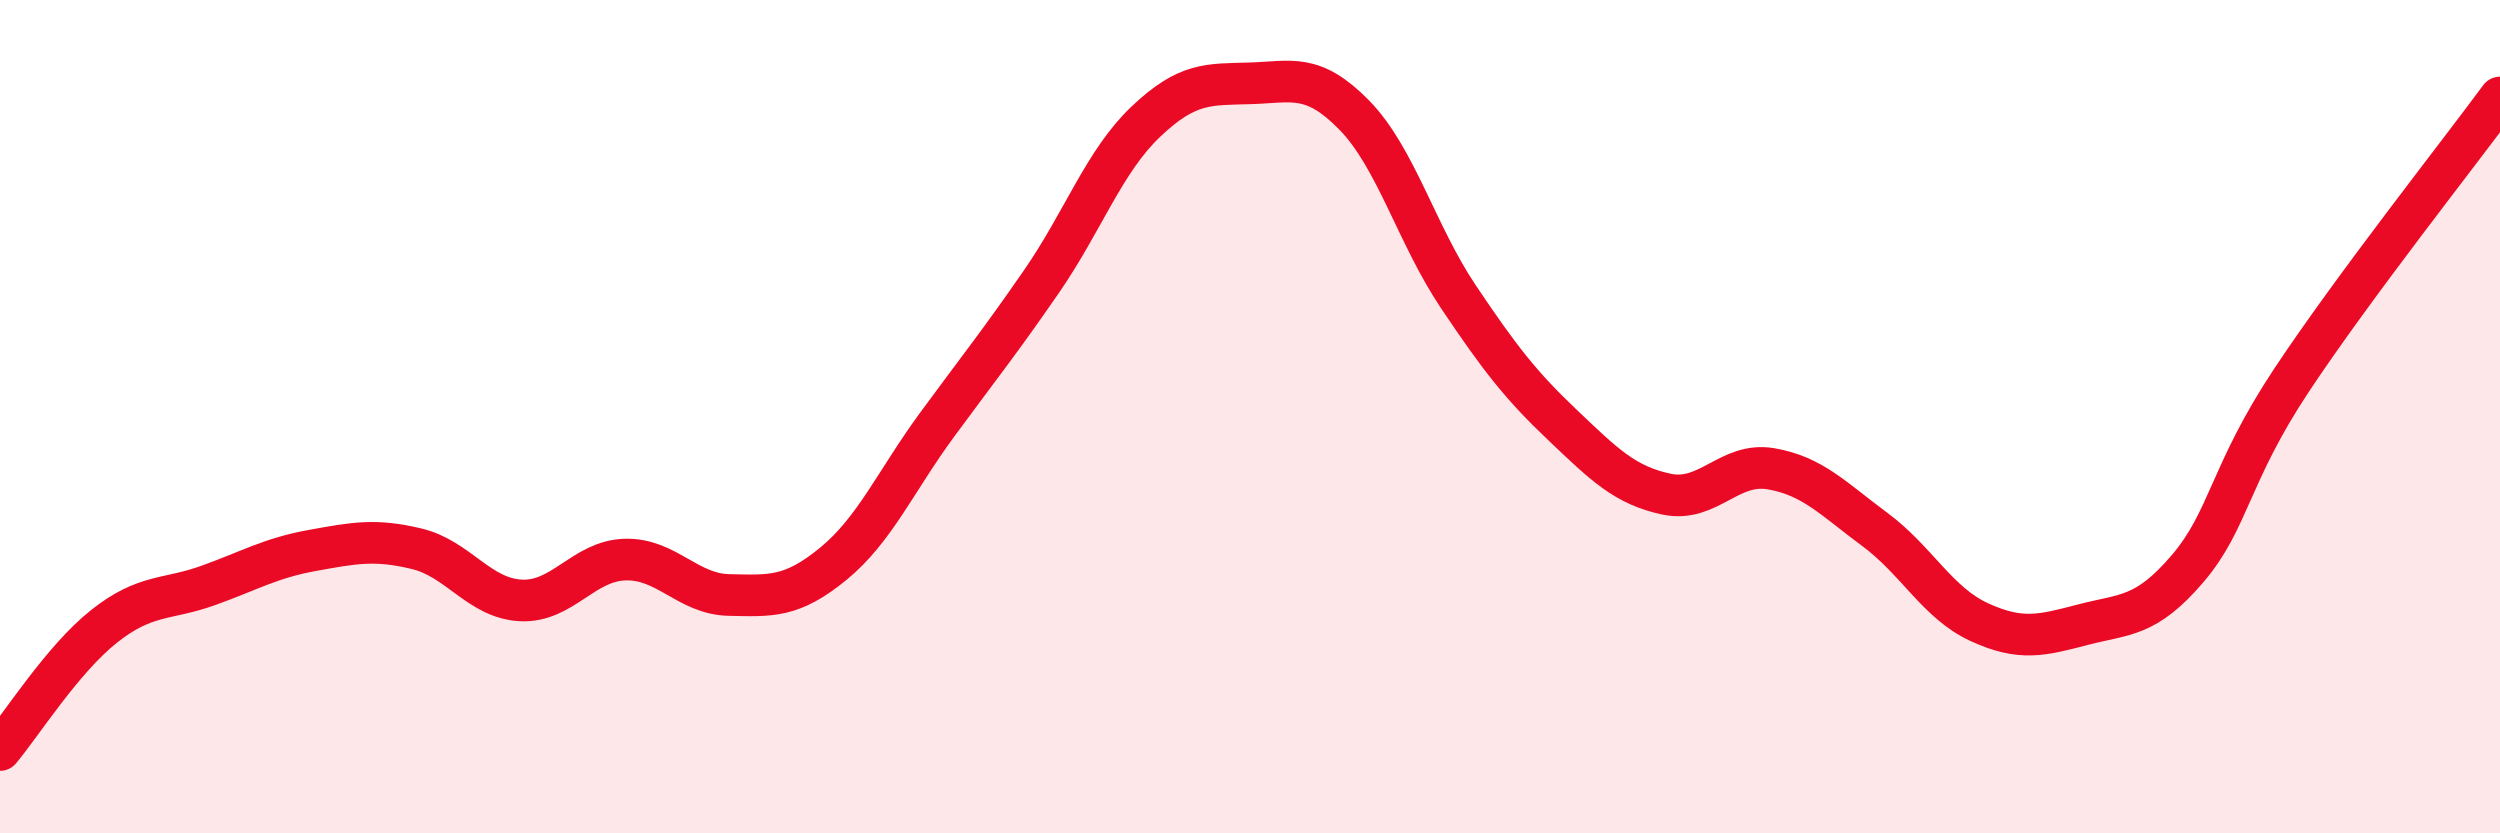
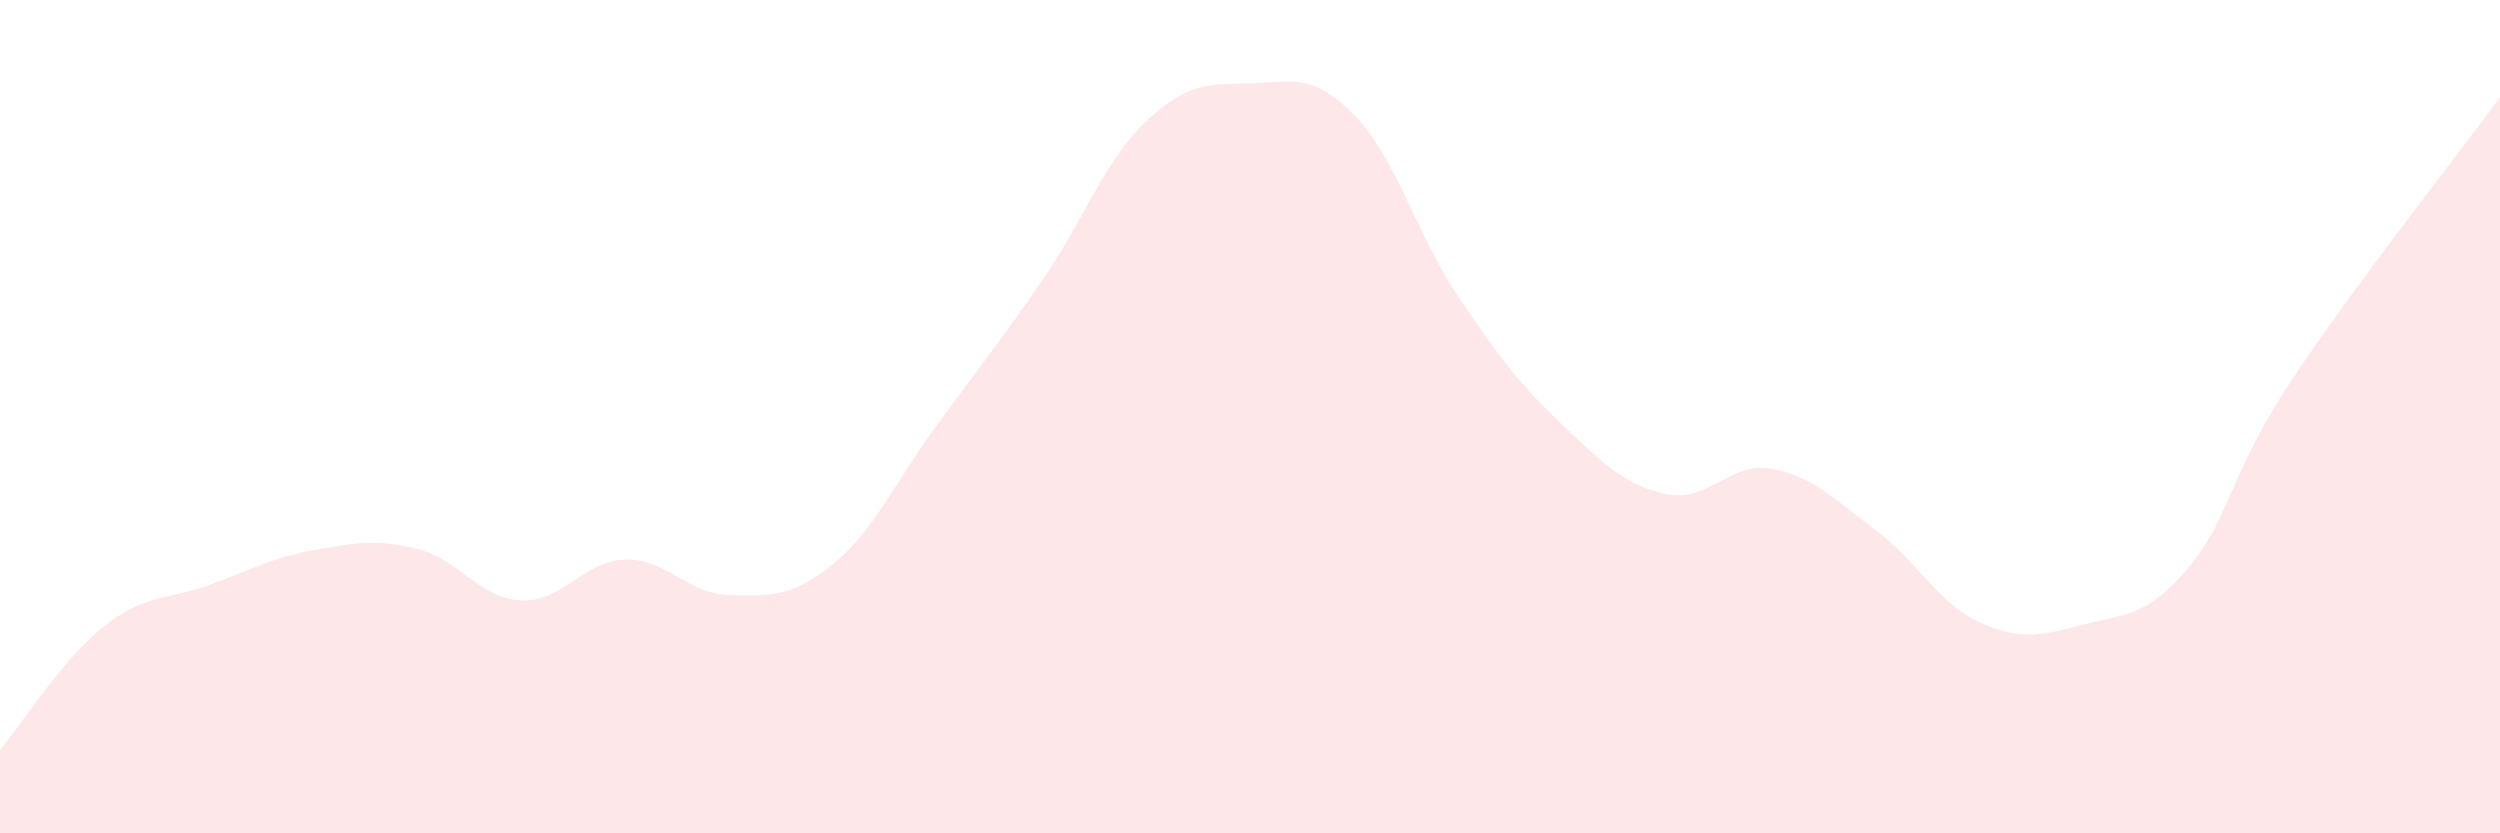
<svg xmlns="http://www.w3.org/2000/svg" width="60" height="20" viewBox="0 0 60 20">
  <path d="M 0,18 C 0.5,17.41 1.5,15.82 2.5,15.03 C 3.5,14.24 4,14.41 5,14.05 C 6,13.69 6.5,13.39 7.5,13.21 C 8.5,13.03 9,12.93 10,13.17 C 11,13.41 11.5,14.36 12.5,14.41 C 13.5,14.46 14,13.46 15,13.43 C 16,13.4 16.5,14.26 17.5,14.28 C 18.5,14.3 19,14.35 20,13.53 C 21,12.71 21.5,11.54 22.5,10.18 C 23.5,8.82 24,8.2 25,6.75 C 26,5.3 26.5,3.87 27.5,2.92 C 28.5,1.97 29,2.03 30,2 C 31,1.97 31.5,1.74 32.5,2.76 C 33.5,3.78 34,5.63 35,7.12 C 36,8.61 36.5,9.25 37.5,10.2 C 38.5,11.15 39,11.65 40,11.86 C 41,12.07 41.5,11.08 42.5,11.25 C 43.5,11.42 44,11.97 45,12.71 C 46,13.45 46.5,14.47 47.5,14.93 C 48.5,15.39 49,15.25 50,14.99 C 51,14.73 51.5,14.82 52.5,13.65 C 53.5,12.48 53.5,11.38 55,9.12 C 56.5,6.86 59,3.7 60,2.34L60 20L0 20Z" fill="#EB0A25" opacity="0.1" stroke-linecap="round" stroke-linejoin="round" />
-   <path d="M 0,18 C 0.5,17.41 1.5,15.82 2.5,15.03 C 3.5,14.24 4,14.41 5,14.05 C 6,13.69 6.5,13.39 7.5,13.21 C 8.5,13.03 9,12.93 10,13.17 C 11,13.41 11.5,14.36 12.5,14.41 C 13.5,14.46 14,13.46 15,13.43 C 16,13.4 16.5,14.26 17.5,14.28 C 18.5,14.3 19,14.35 20,13.53 C 21,12.71 21.5,11.54 22.5,10.18 C 23.5,8.82 24,8.2 25,6.75 C 26,5.3 26.5,3.87 27.5,2.92 C 28.5,1.97 29,2.03 30,2 C 31,1.97 31.5,1.74 32.5,2.76 C 33.5,3.78 34,5.63 35,7.12 C 36,8.61 36.5,9.25 37.5,10.2 C 38.5,11.15 39,11.65 40,11.86 C 41,12.07 41.5,11.08 42.5,11.25 C 43.5,11.42 44,11.97 45,12.71 C 46,13.45 46.5,14.47 47.5,14.93 C 48.5,15.39 49,15.25 50,14.99 C 51,14.73 51.5,14.82 52.5,13.65 C 53.5,12.48 53.5,11.38 55,9.12 C 56.5,6.86 59,3.7 60,2.34" stroke="#EB0A25" stroke-width="1" fill="none" stroke-linecap="round" stroke-linejoin="round" />
</svg>